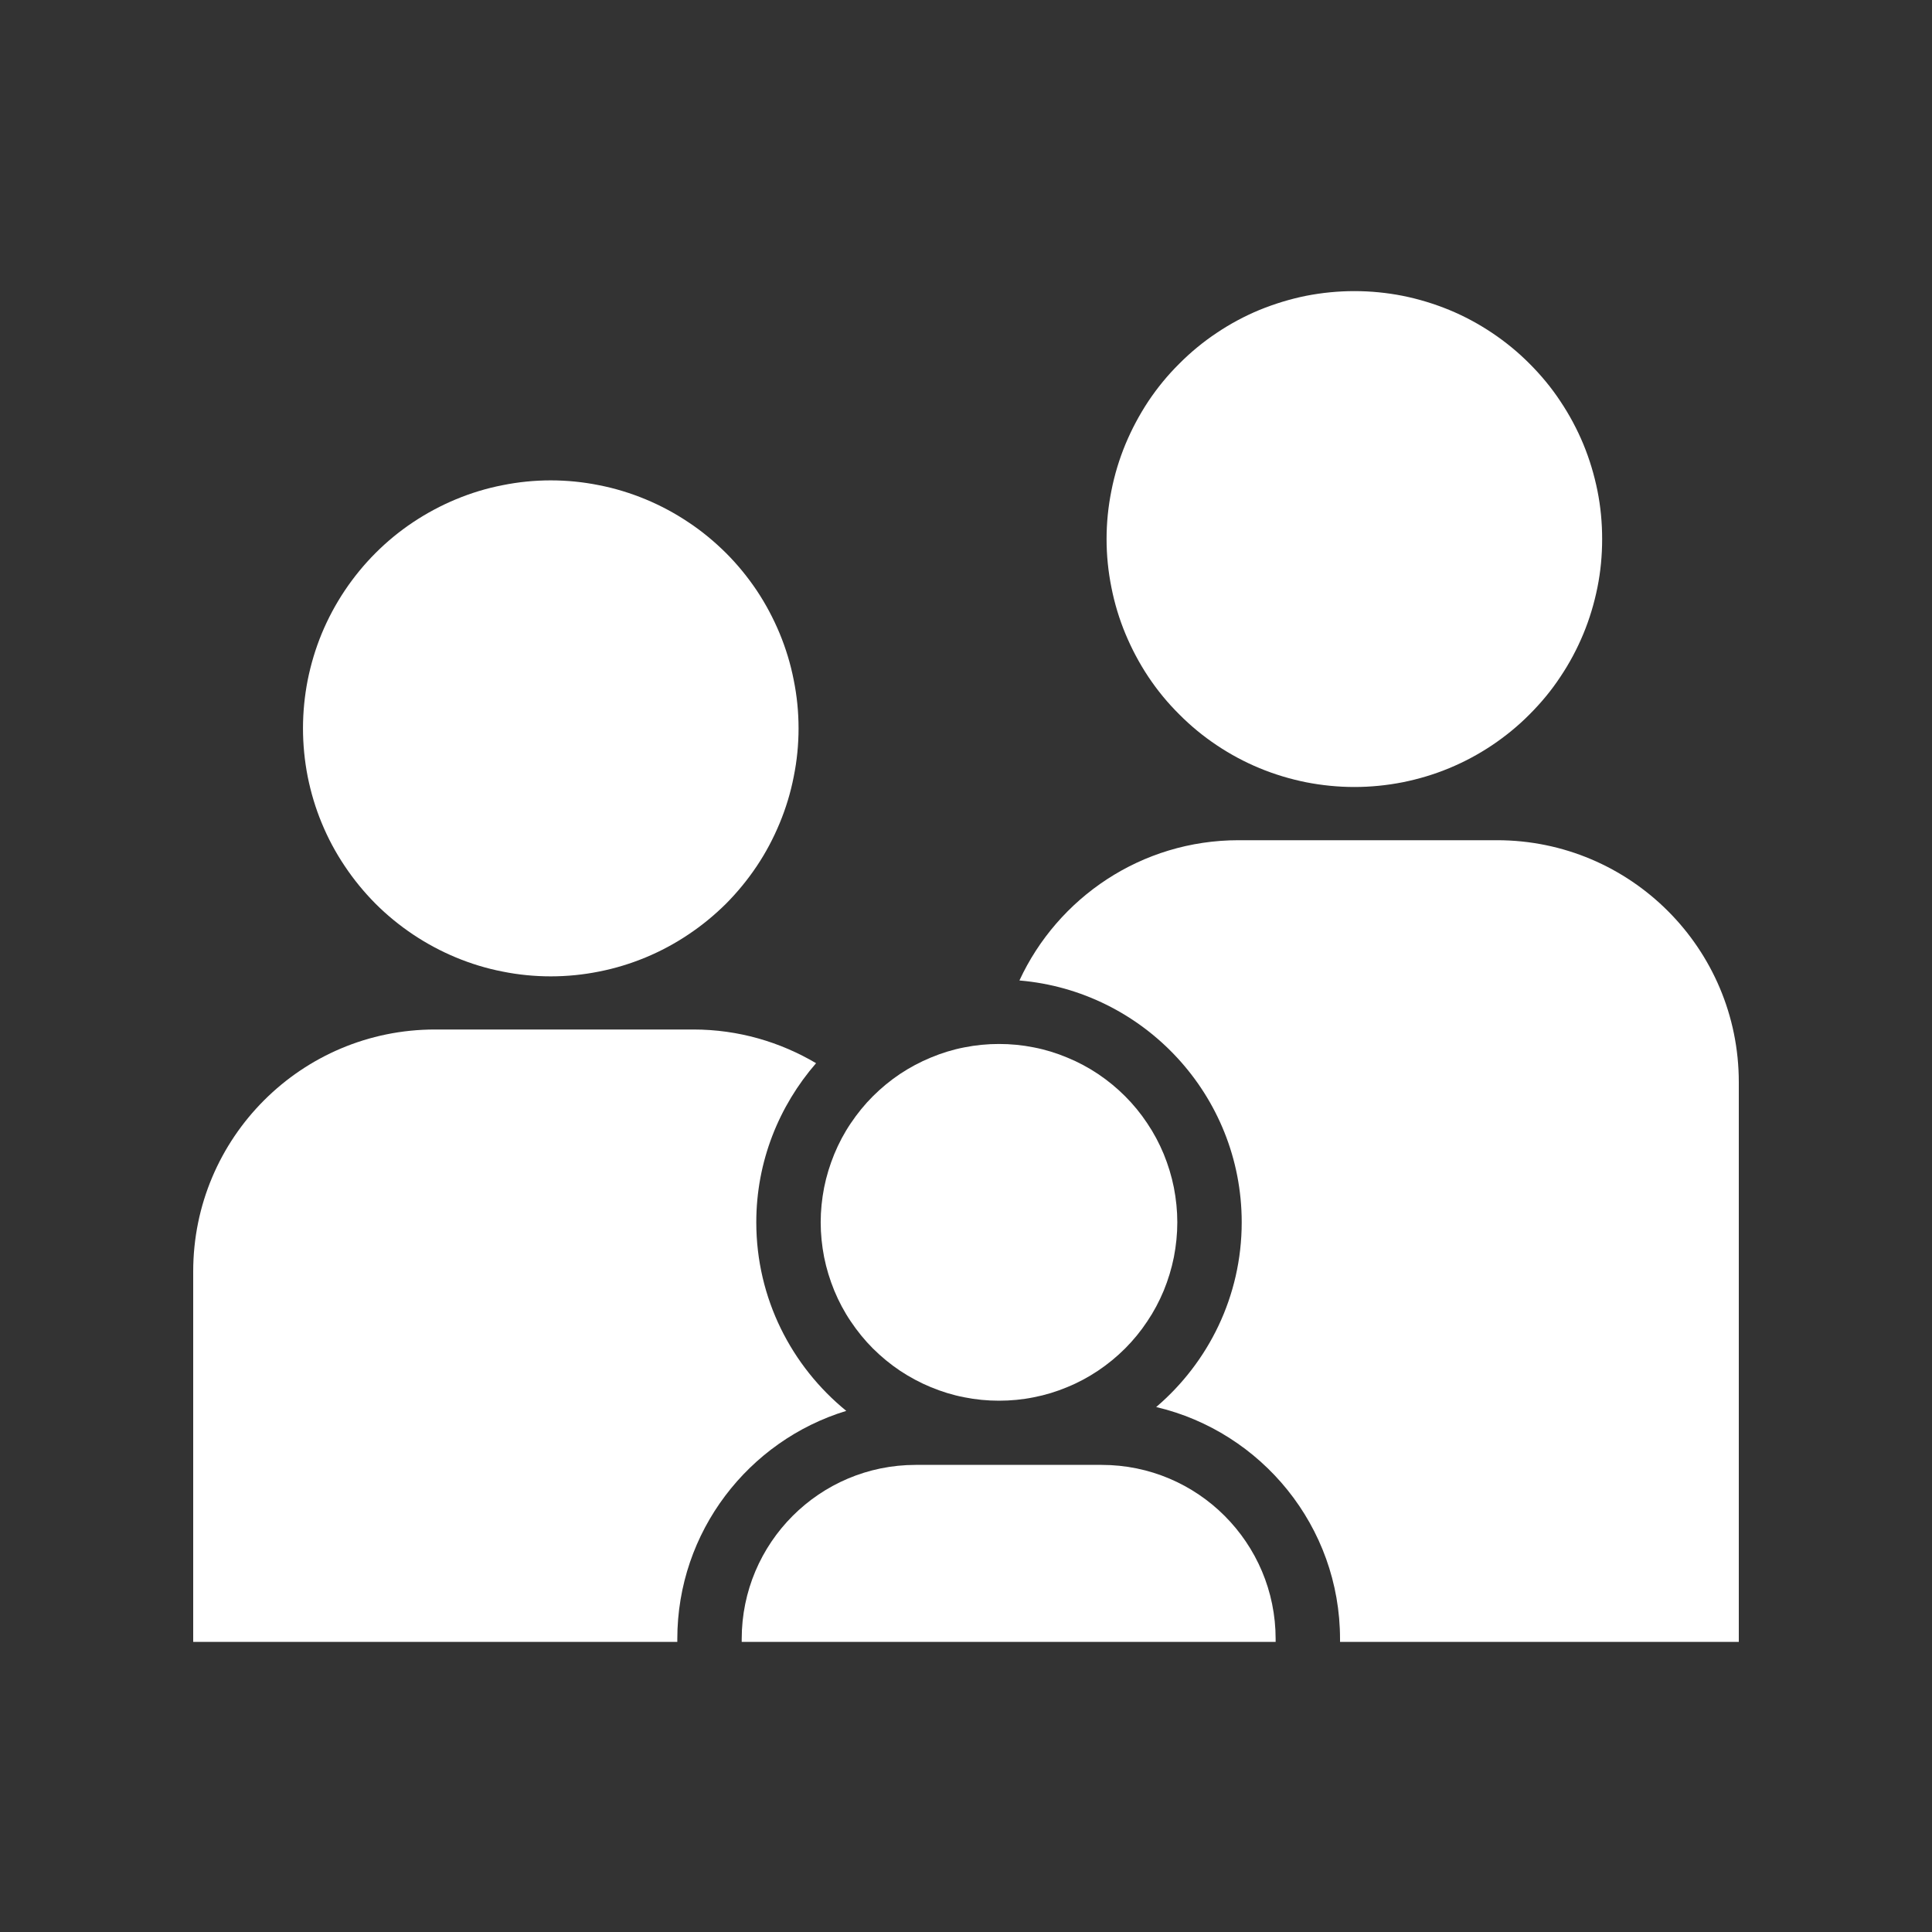
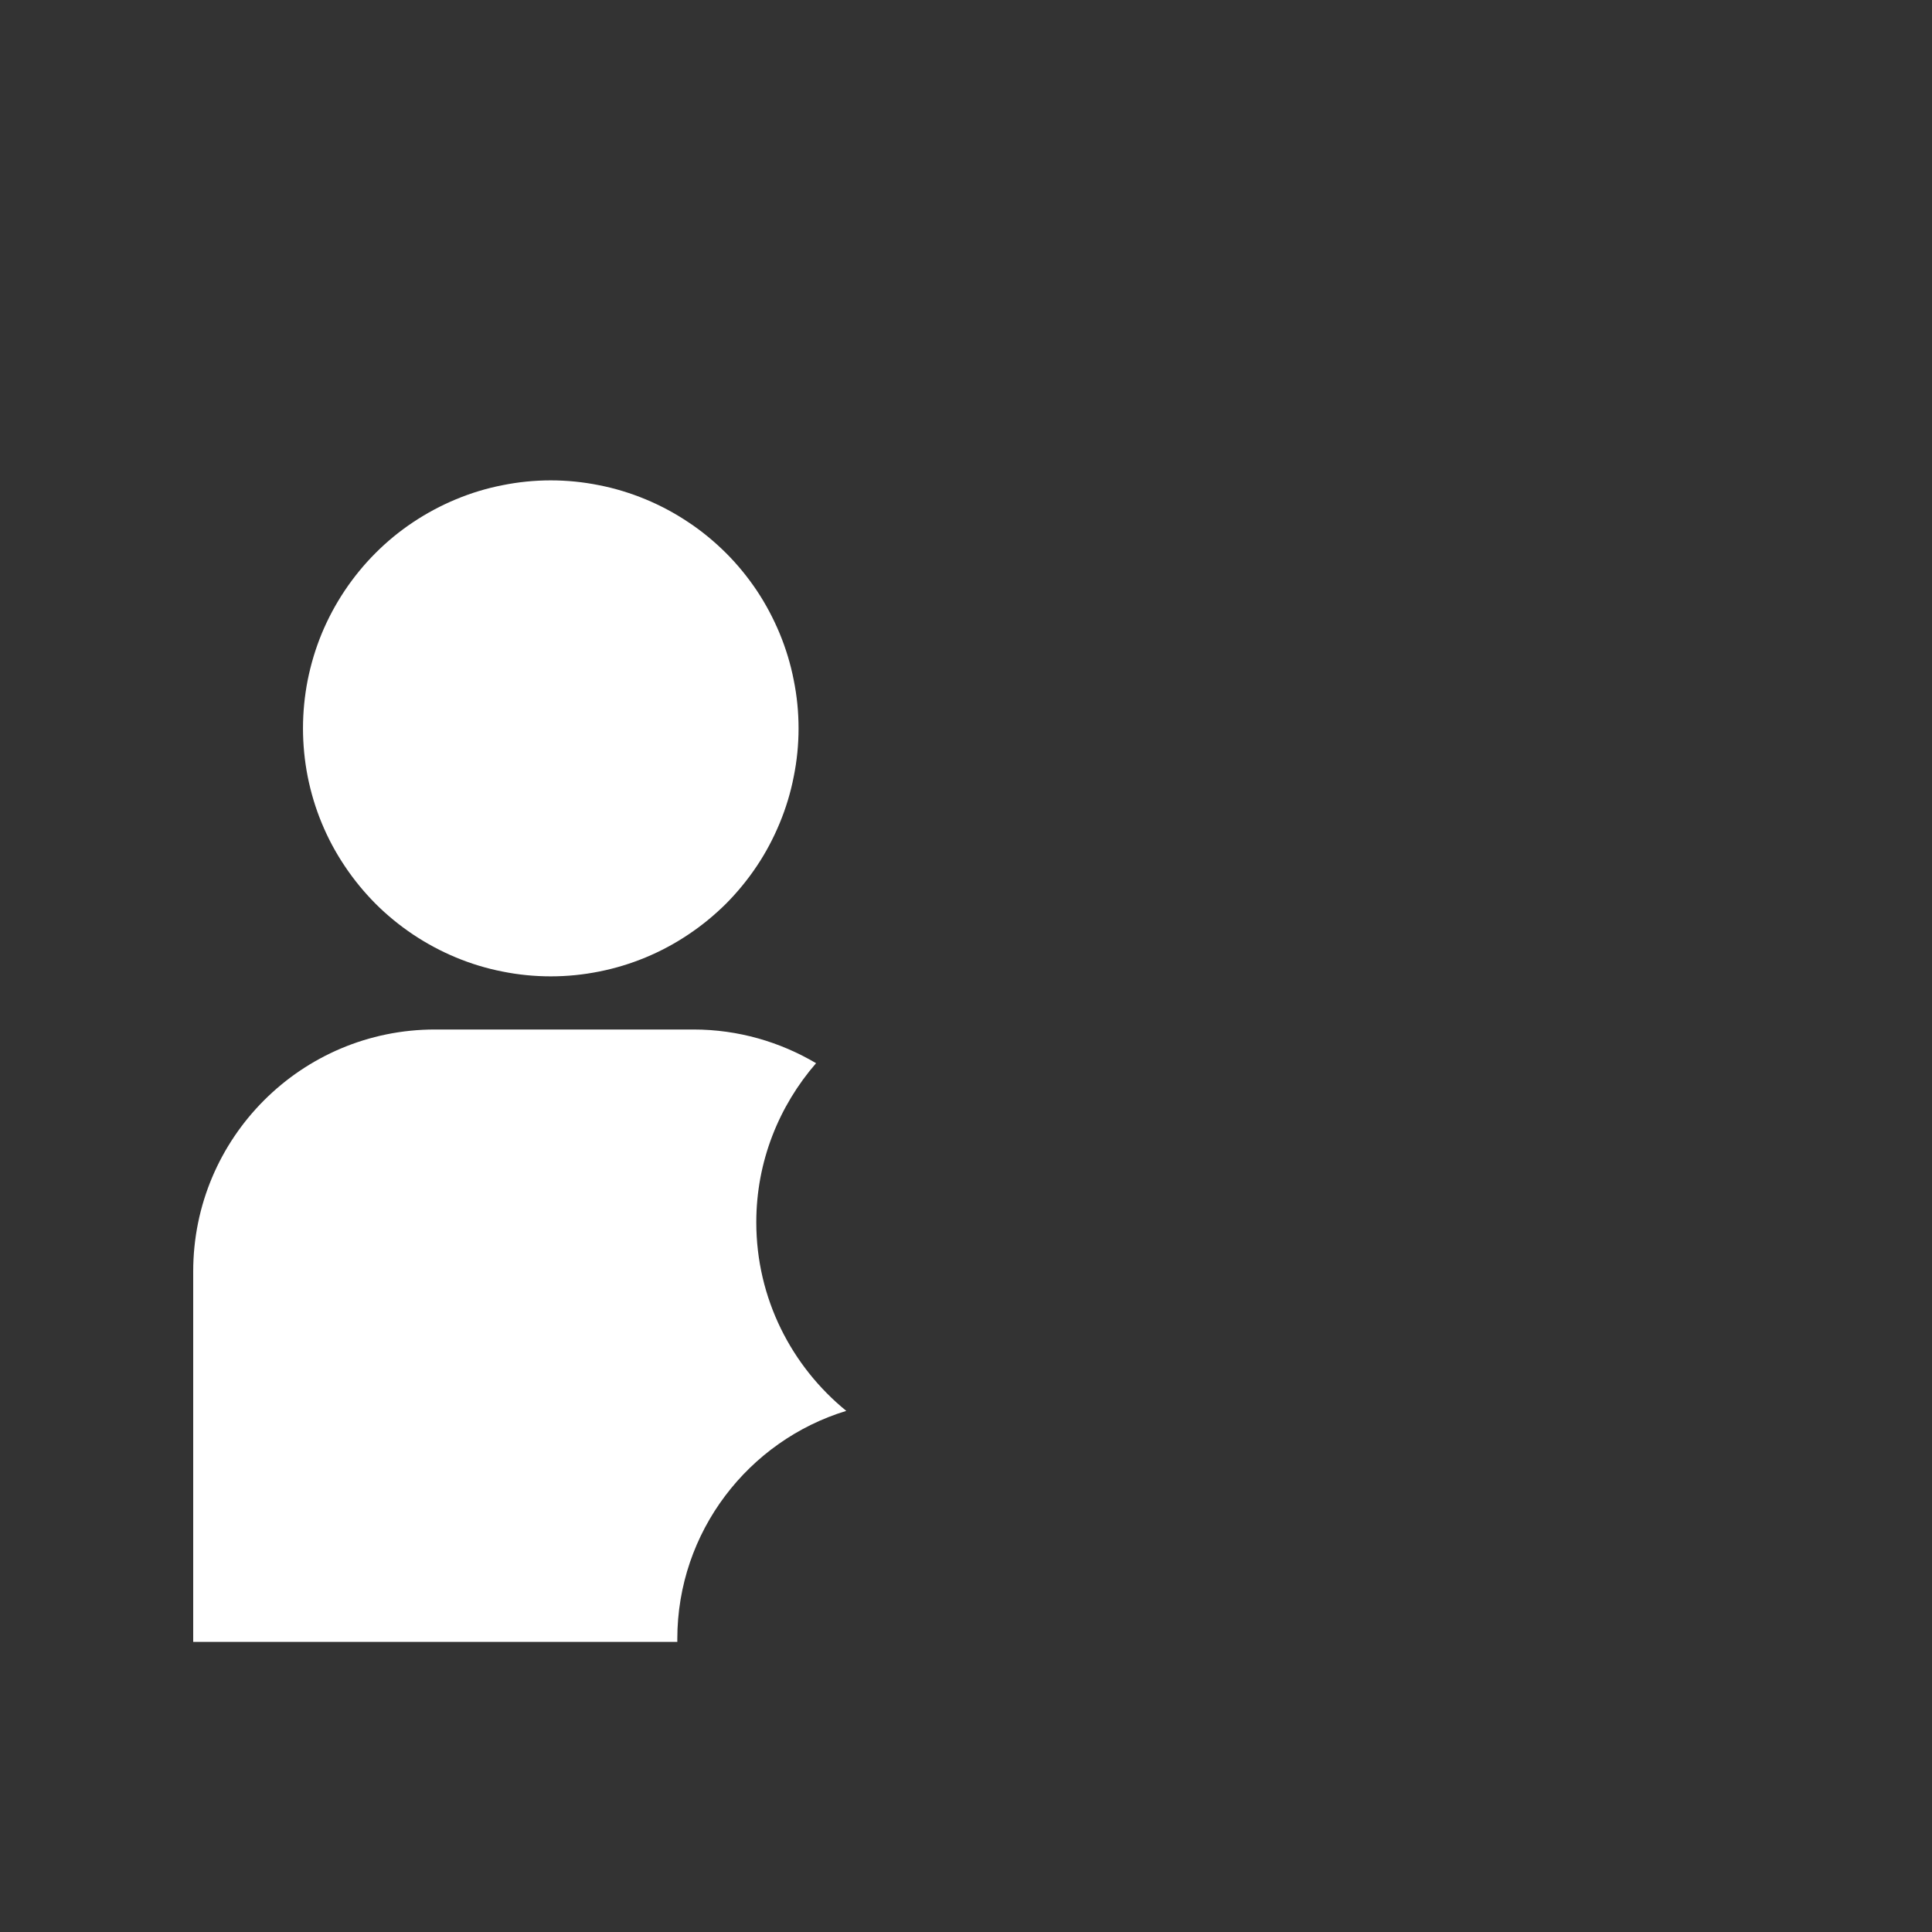
<svg xmlns="http://www.w3.org/2000/svg" width="100" zoomAndPan="magnify" viewBox="0 0 75 75" height="100" preserveAspectRatio="xMidYMid meet" version="1.0">
  <rect x="0" y="0" width="75" height="75" fill="#333333" stroke="none" />
  <defs>
    <clipPath id="a71eb0e465">
      <path d="M 28 56 L 50 56 L 50 63.762 L 28 63.762 Z M 28 56 " clip-rule="nonzero" />
    </clipPath>
    <clipPath id="5edc76592c">
-       <path d="M 42 11.262 L 63 11.262 L 63 31 L 42 31 Z M 42 11.262 " clip-rule="nonzero" />
-     </clipPath>
+       </clipPath>
    <clipPath id="f137ac0fbe">
-       <path d="M 39 32 L 67.5 32 L 67.5 63.762 L 39 63.762 Z M 39 32 " clip-rule="nonzero" />
+       <path d="M 39 32 L 67.5 63.762 L 39 63.762 Z M 39 32 " clip-rule="nonzero" />
    </clipPath>
    <clipPath id="58af2538ad">
      <path d="M 7.5 39 L 33 39 L 33 63.762 L 7.5 63.762 Z M 7.5 39 " clip-rule="nonzero" />
    </clipPath>
  </defs>
  <g clip-path="url(#a71eb0e465)">
-     <path fill="#ffffff" d="M 42.766 56.867 L 35.547 56.867 C 31.816 56.867 28.793 59.895 28.793 63.625 L 28.793 63.738 L 49.52 63.738 L 49.52 63.625 C 49.52 59.895 46.496 56.867 42.766 56.867 Z M 42.766 56.867 " fill-opacity="1" fill-rule="nonzero" />
-   </g>
-   <path fill="#ffffff" d="M 45.703 47.449 C 45.703 47.906 45.656 48.355 45.57 48.801 C 45.48 49.25 45.348 49.68 45.176 50.102 C 45 50.523 44.789 50.922 44.535 51.297 C 44.285 51.676 43.996 52.027 43.676 52.348 C 43.355 52.668 43.004 52.957 42.625 53.211 C 42.25 53.461 41.852 53.676 41.43 53.848 C 41.012 54.023 40.578 54.156 40.133 54.242 C 39.688 54.332 39.234 54.375 38.781 54.375 C 38.328 54.375 37.879 54.332 37.43 54.242 C 36.984 54.156 36.555 54.023 36.133 53.848 C 35.715 53.676 35.316 53.461 34.938 53.211 C 34.559 52.957 34.211 52.668 33.887 52.348 C 33.566 52.027 33.281 51.676 33.027 51.297 C 32.773 50.922 32.562 50.523 32.387 50.102 C 32.215 49.68 32.082 49.25 31.992 48.801 C 31.906 48.355 31.859 47.906 31.859 47.449 C 31.859 46.996 31.906 46.547 31.992 46.102 C 32.082 45.652 32.215 45.223 32.387 44.801 C 32.562 44.379 32.773 43.98 33.027 43.605 C 33.281 43.227 33.566 42.875 33.887 42.555 C 34.211 42.234 34.559 41.945 34.938 41.691 C 35.316 41.441 35.715 41.227 36.133 41.055 C 36.555 40.879 36.984 40.746 37.43 40.66 C 37.879 40.57 38.328 40.527 38.781 40.527 C 39.234 40.527 39.688 40.57 40.133 40.66 C 40.578 40.746 41.012 40.879 41.43 41.055 C 41.852 41.227 42.25 41.441 42.625 41.691 C 43.004 41.945 43.355 42.234 43.676 42.555 C 43.996 42.875 44.285 43.227 44.535 43.605 C 44.789 43.98 45 44.379 45.176 44.801 C 45.348 45.223 45.48 45.652 45.57 46.102 C 45.656 46.547 45.703 46.996 45.703 47.449 Z M 45.703 47.449 " fill-opacity="1" fill-rule="nonzero" />
+     </g>
  <path fill="#ffffff" d="M 31 28.273 C 31 28.906 30.938 29.531 30.812 30.152 C 30.691 30.773 30.508 31.375 30.266 31.957 C 30.023 32.543 29.73 33.098 29.379 33.621 C 29.027 34.148 28.629 34.633 28.184 35.082 C 27.734 35.527 27.25 35.926 26.723 36.277 C 26.199 36.629 25.645 36.926 25.062 37.168 C 24.477 37.41 23.875 37.594 23.258 37.715 C 22.637 37.84 22.012 37.902 21.379 37.902 C 20.75 37.902 20.121 37.84 19.504 37.715 C 18.883 37.594 18.281 37.41 17.699 37.168 C 17.117 36.926 16.562 36.629 16.035 36.277 C 15.512 35.926 15.023 35.527 14.578 35.082 C 14.133 34.633 13.734 34.148 13.383 33.621 C 13.031 33.098 12.734 32.543 12.492 31.957 C 12.25 31.375 12.07 30.773 11.945 30.152 C 11.824 29.531 11.762 28.906 11.762 28.273 C 11.762 27.645 11.824 27.016 11.945 26.398 C 12.07 25.777 12.25 25.176 12.492 24.59 C 12.734 24.008 13.031 23.453 13.383 22.926 C 13.734 22.402 14.133 21.914 14.578 21.469 C 15.023 21.023 15.512 20.621 16.035 20.273 C 16.562 19.922 17.117 19.625 17.699 19.383 C 18.281 19.141 18.883 18.957 19.504 18.836 C 20.121 18.711 20.75 18.648 21.379 18.648 C 22.012 18.648 22.637 18.711 23.258 18.836 C 23.875 18.957 24.477 19.141 25.062 19.383 C 25.645 19.625 26.199 19.922 26.723 20.273 C 27.25 20.621 27.734 21.023 28.184 21.469 C 28.629 21.914 29.027 22.402 29.379 22.926 C 29.73 23.453 30.023 24.008 30.266 24.59 C 30.508 25.176 30.691 25.777 30.812 26.398 C 30.938 27.016 31 27.645 31 28.273 Z M 31 28.273 " fill-opacity="1" fill-rule="nonzero" />
  <g clip-path="url(#5edc76592c)">
    <path fill="#ffffff" d="M 62.195 20.926 C 62.195 21.559 62.137 22.184 62.012 22.805 C 61.887 23.422 61.707 24.027 61.465 24.609 C 61.223 25.191 60.926 25.75 60.574 26.273 C 60.227 26.801 59.824 27.285 59.379 27.73 C 58.934 28.18 58.445 28.578 57.922 28.93 C 57.395 29.281 56.844 29.578 56.258 29.82 C 55.676 30.062 55.074 30.242 54.453 30.367 C 53.836 30.488 53.211 30.551 52.578 30.551 C 51.945 30.551 51.32 30.488 50.699 30.367 C 50.082 30.242 49.48 30.062 48.895 29.82 C 48.312 29.578 47.758 29.281 47.234 28.93 C 46.707 28.578 46.223 28.18 45.777 27.73 C 45.328 27.285 44.93 26.801 44.578 26.273 C 44.23 25.75 43.934 25.191 43.691 24.609 C 43.449 24.027 43.266 23.422 43.145 22.805 C 43.02 22.184 42.957 21.559 42.957 20.926 C 42.957 20.293 43.02 19.668 43.145 19.047 C 43.266 18.43 43.449 17.828 43.691 17.242 C 43.934 16.66 44.23 16.105 44.578 15.578 C 44.93 15.051 45.328 14.566 45.777 14.121 C 46.223 13.672 46.707 13.273 47.234 12.922 C 47.758 12.57 48.312 12.273 48.895 12.031 C 49.48 11.793 50.082 11.609 50.699 11.484 C 51.32 11.363 51.945 11.301 52.578 11.301 C 53.211 11.301 53.836 11.363 54.453 11.484 C 55.074 11.609 55.676 11.793 56.258 12.031 C 56.844 12.273 57.395 12.57 57.922 12.922 C 58.445 13.273 58.934 13.672 59.379 14.121 C 59.824 14.566 60.227 15.051 60.574 15.578 C 60.926 16.105 61.223 16.66 61.465 17.242 C 61.707 17.828 61.887 18.43 62.012 19.047 C 62.137 19.668 62.195 20.293 62.195 20.926 Z M 62.195 20.926 " fill-opacity="1" fill-rule="nonzero" />
  </g>
  <g clip-path="url(#f137ac0fbe)">
-     <path fill="#ffffff" d="M 58.113 32.617 L 48.082 32.617 C 44.309 32.617 41.062 34.848 39.574 38.062 C 44.398 38.469 48.203 42.52 48.203 47.449 C 48.203 50.32 46.91 52.891 44.883 54.621 C 48.965 55.582 52.02 59.25 52.02 63.629 L 52.02 63.738 L 67.5 63.738 L 67.5 42.008 C 67.5 36.824 63.297 32.617 58.113 32.617 Z M 58.113 32.617 " fill-opacity="1" fill-rule="nonzero" />
-   </g>
+     </g>
  <g clip-path="url(#58af2538ad)">
    <path fill="#ffffff" d="M 32.852 54.77 C 30.727 53.039 29.359 50.402 29.359 47.449 C 29.359 45.086 30.242 42.93 31.68 41.273 C 30.285 40.449 28.66 39.965 26.918 39.965 L 16.887 39.965 C 11.703 39.965 7.5 44.168 7.5 49.359 L 7.5 63.738 L 26.293 63.738 L 26.293 63.625 C 26.293 59.457 29.062 55.926 32.852 54.77 Z M 32.852 54.77 " fill-opacity="1" fill-rule="nonzero" />
  </g>
</svg>